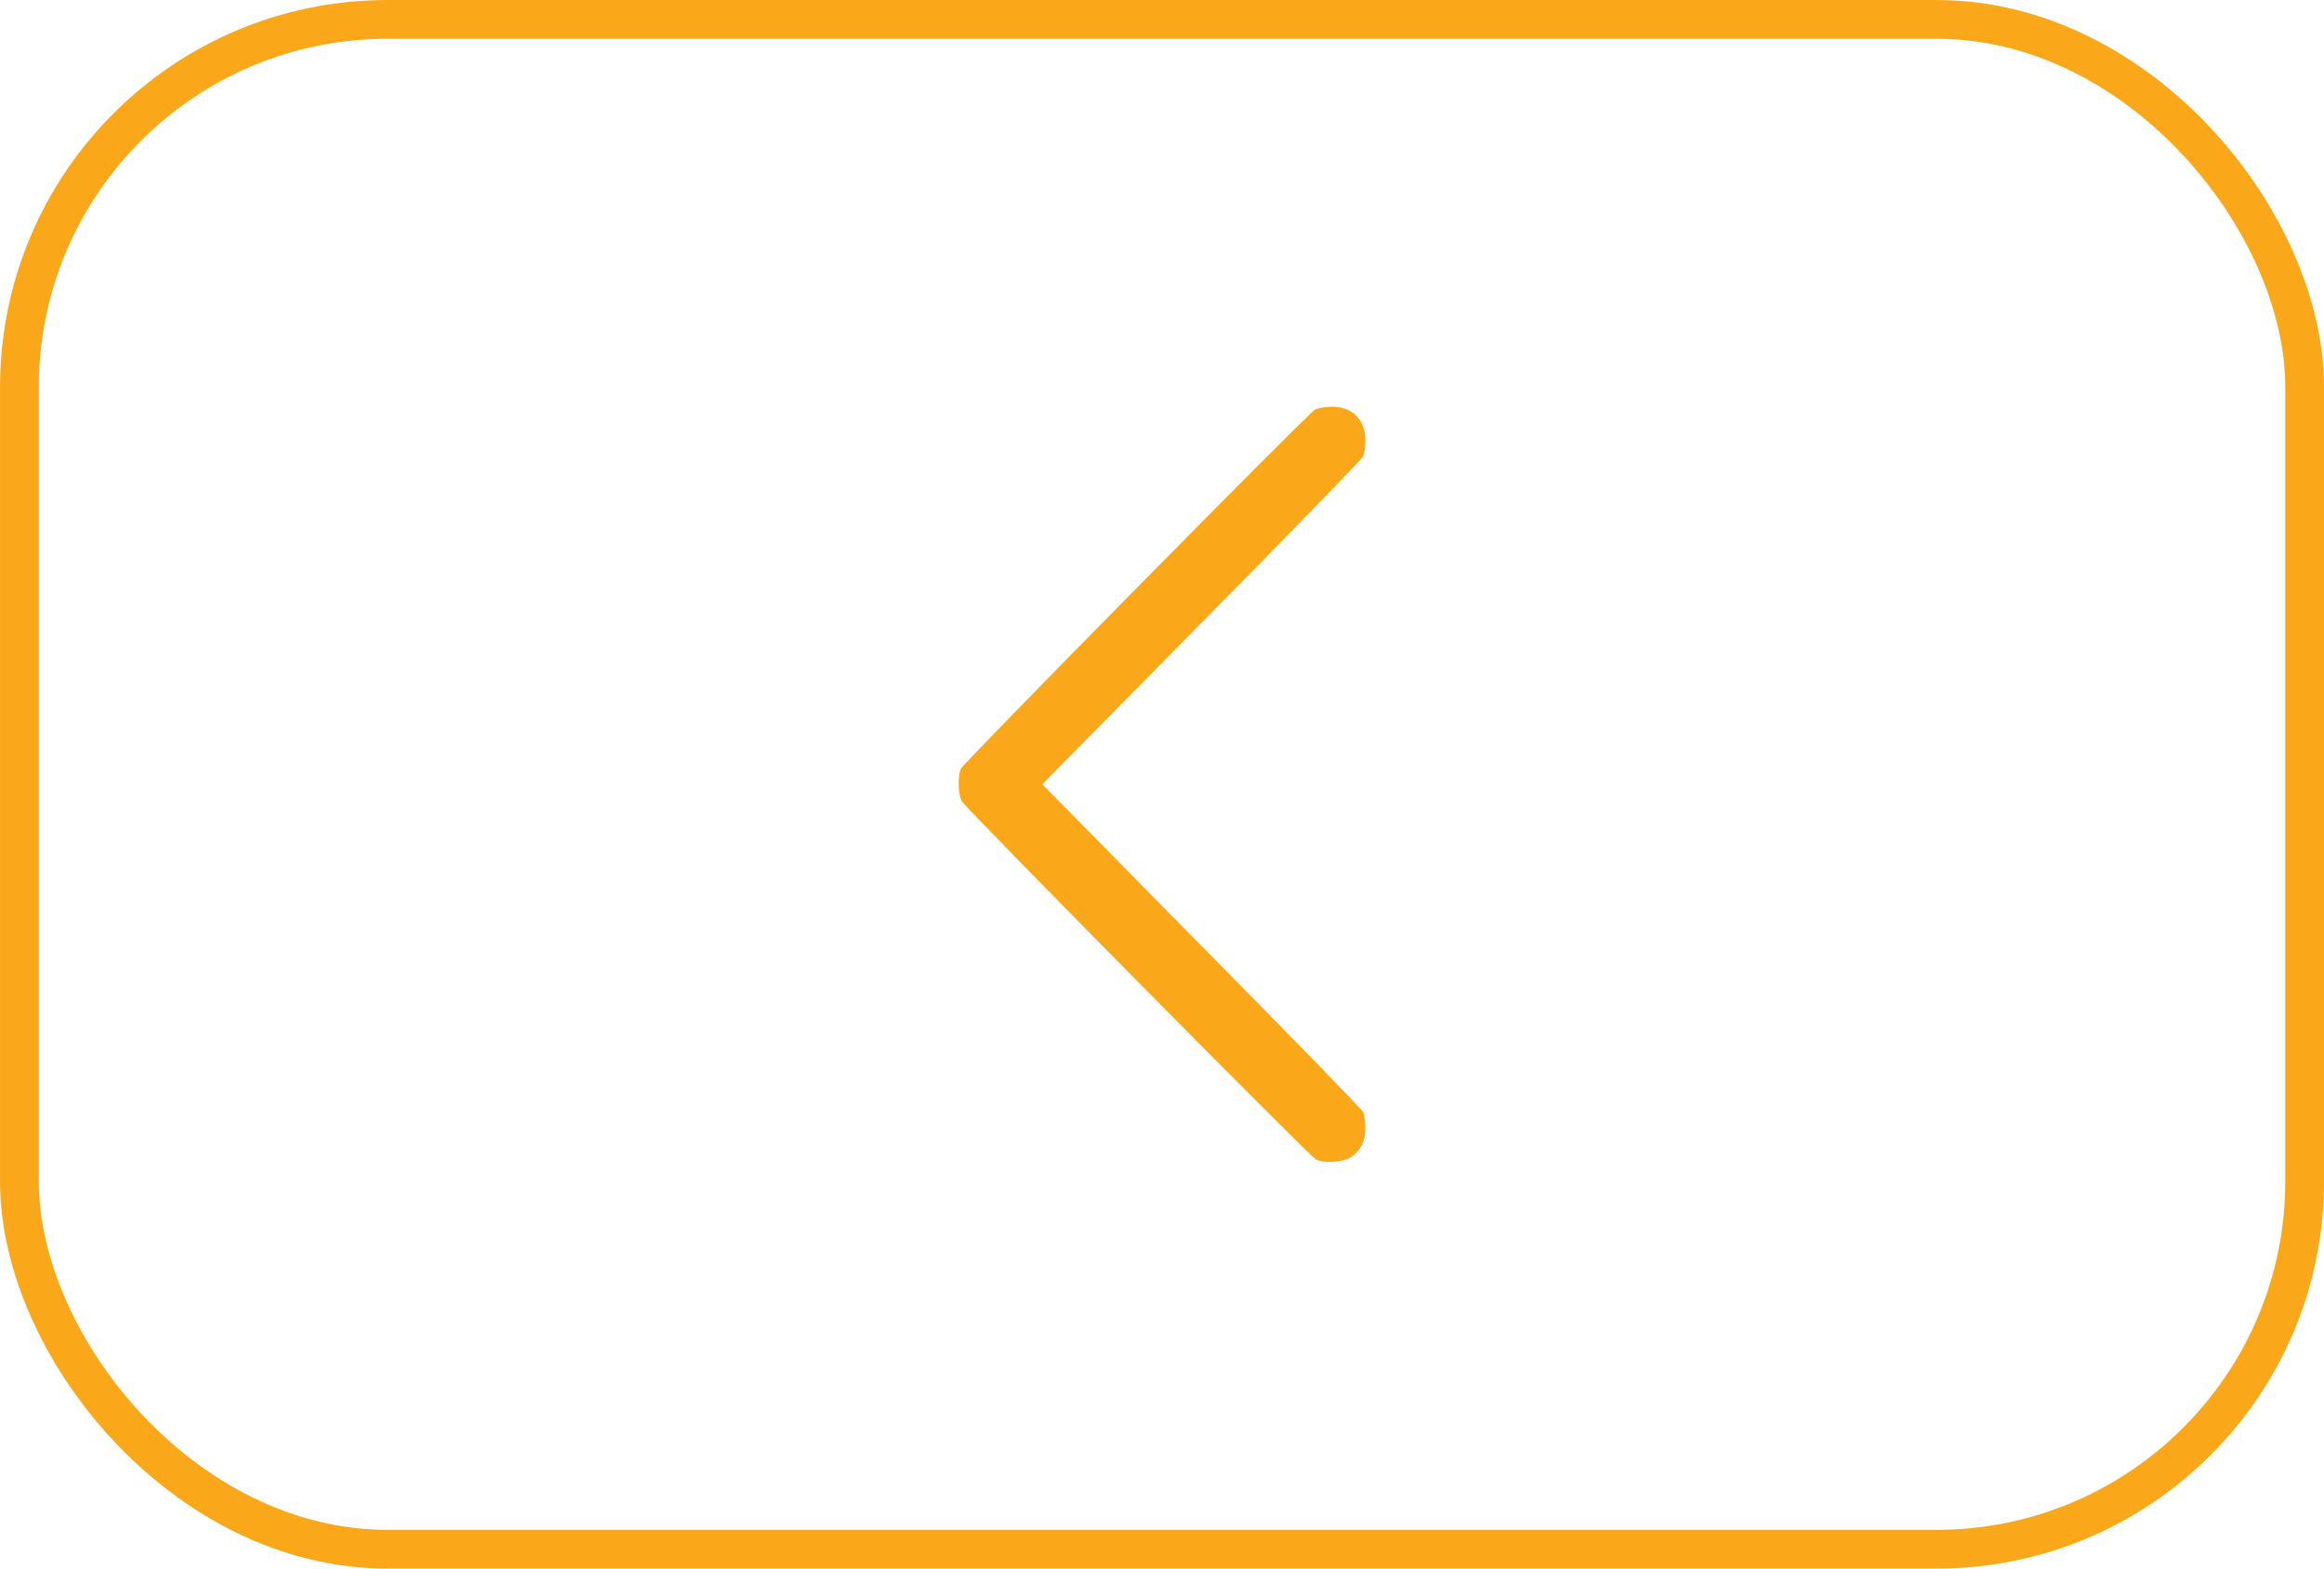
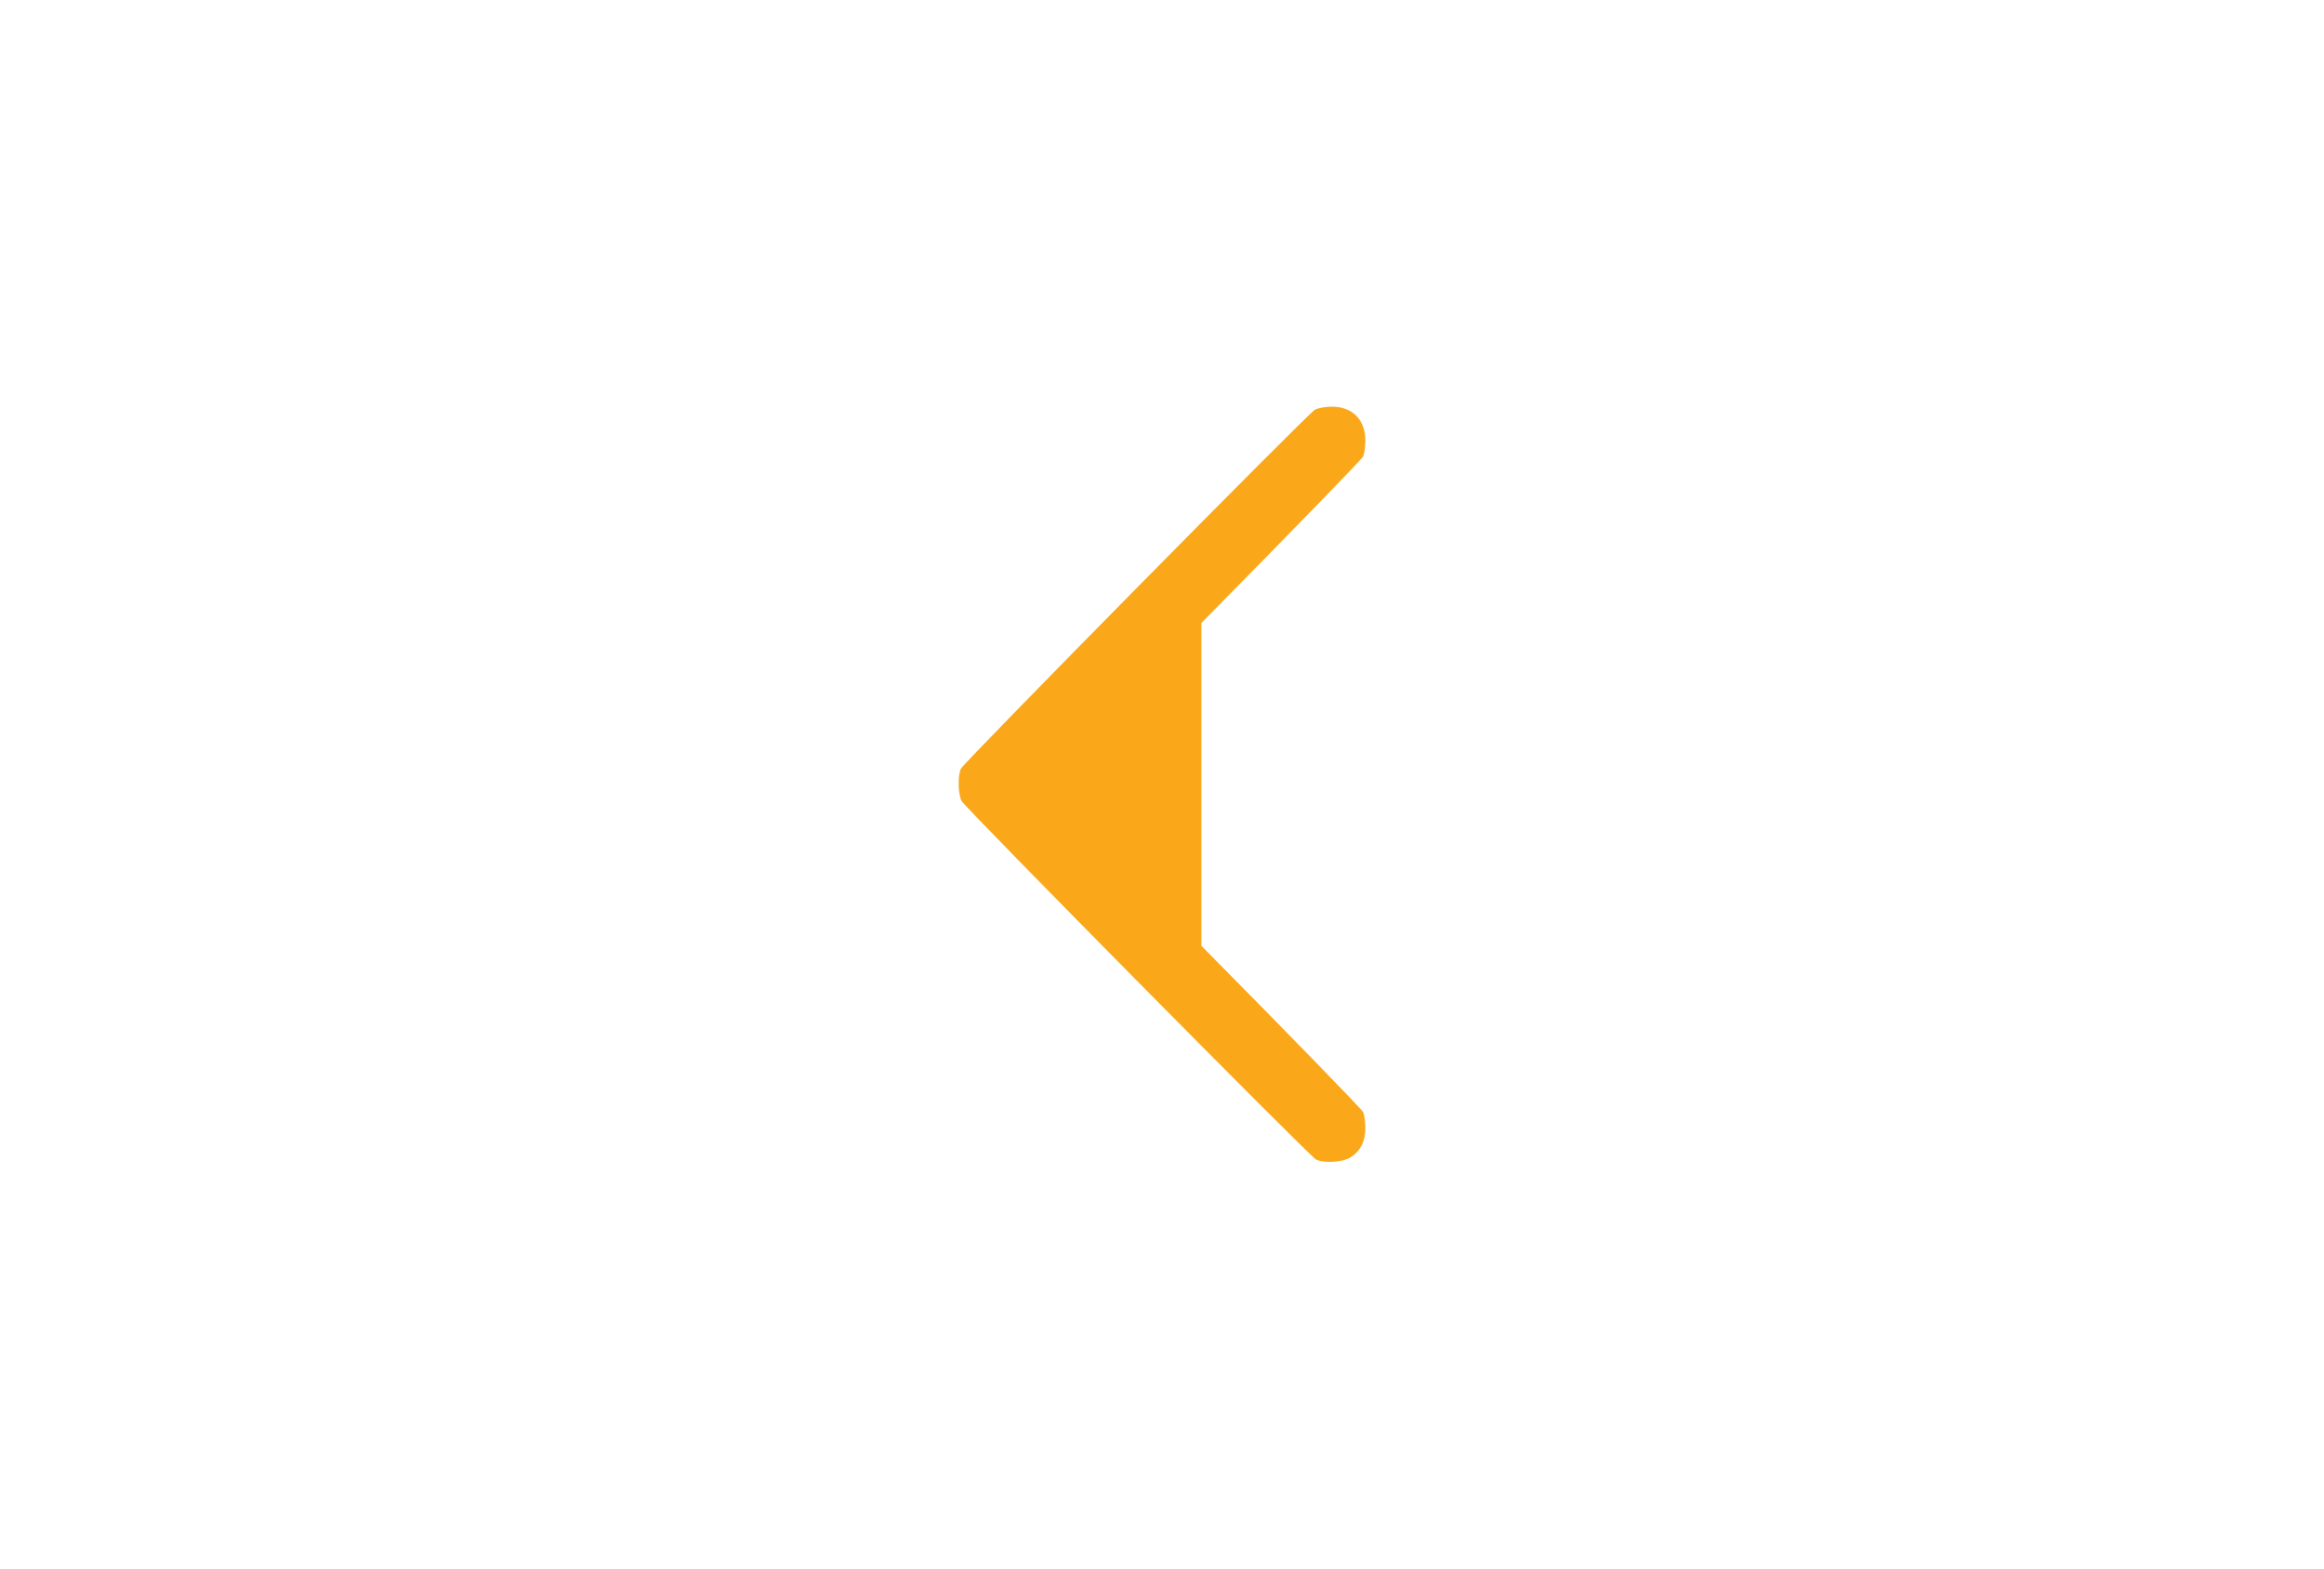
<svg xmlns="http://www.w3.org/2000/svg" width="40" height="27" viewBox="0 0 40 27" fill="none">
-   <rect x="39.667" y="26.667" width="39.333" height="26.333" rx="6.333" transform="rotate(180 39.667 26.667)" stroke="#FAA819" stroke-width="0.667" />
-   <path d="M23.238 19.926C23.413 19.819 23.5 19.649 23.5 19.417C23.5 19.309 23.482 19.184 23.46 19.14C23.438 19.095 22.188 17.806 20.678 16.281L17.94 13.5L20.678 10.723C22.188 9.194 23.438 7.905 23.46 7.861C23.482 7.816 23.5 7.691 23.5 7.584C23.5 7.225 23.278 7 22.924 7C22.818 7 22.687 7.022 22.632 7.052C22.512 7.118 16.598 13.116 16.54 13.23C16.482 13.345 16.489 13.67 16.551 13.788C16.616 13.91 22.538 19.9 22.651 19.959C22.782 20.026 23.103 20.008 23.238 19.926Z" fill="#FAA819" />
+   <path d="M23.238 19.926C23.413 19.819 23.5 19.649 23.5 19.417C23.5 19.309 23.482 19.184 23.46 19.14C23.438 19.095 22.188 17.806 20.678 16.281L20.678 10.723C22.188 9.194 23.438 7.905 23.46 7.861C23.482 7.816 23.5 7.691 23.5 7.584C23.5 7.225 23.278 7 22.924 7C22.818 7 22.687 7.022 22.632 7.052C22.512 7.118 16.598 13.116 16.54 13.23C16.482 13.345 16.489 13.67 16.551 13.788C16.616 13.91 22.538 19.9 22.651 19.959C22.782 20.026 23.103 20.008 23.238 19.926Z" fill="#FAA819" />
</svg>